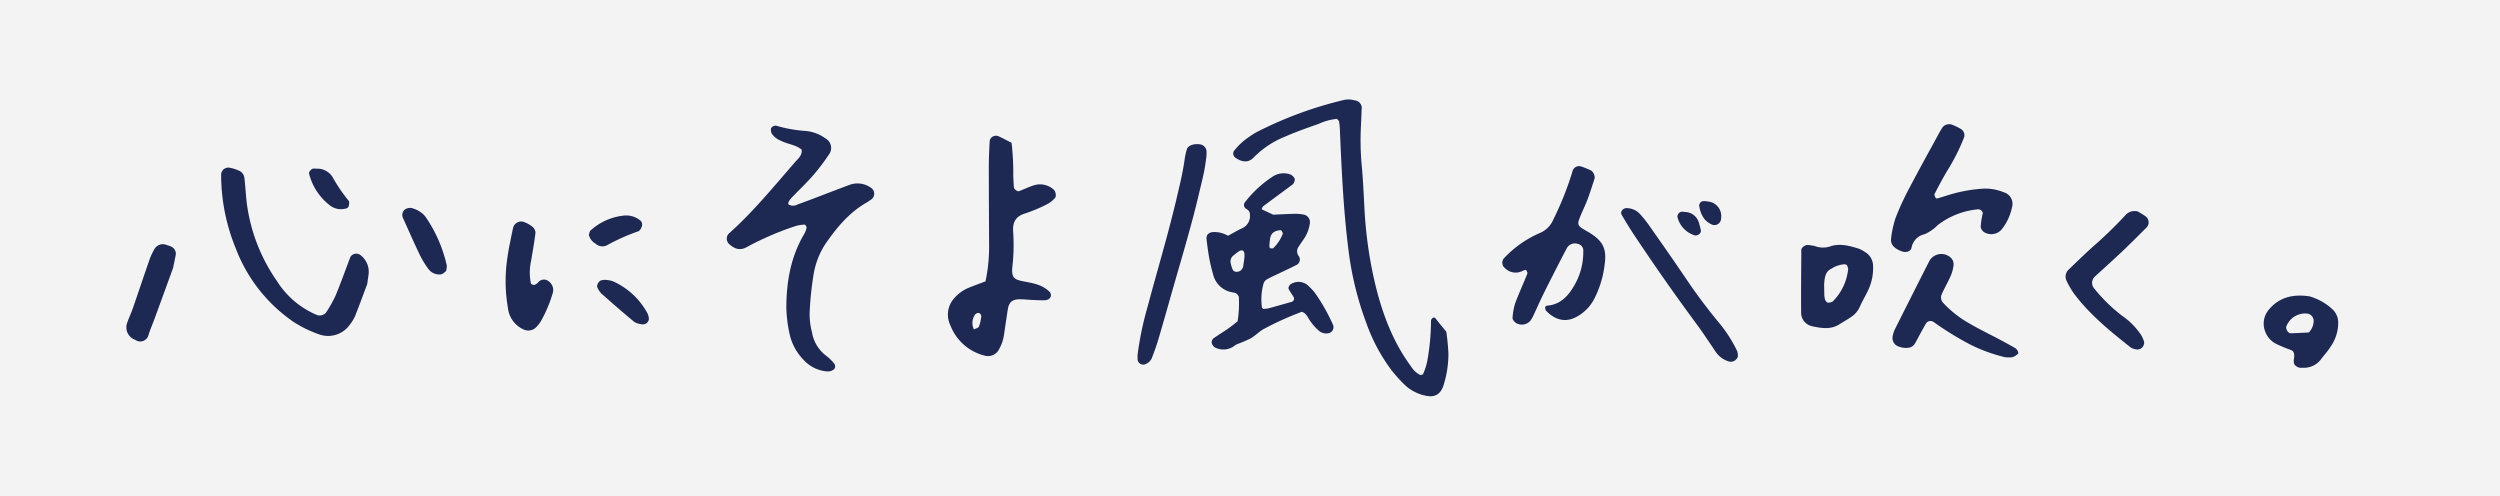
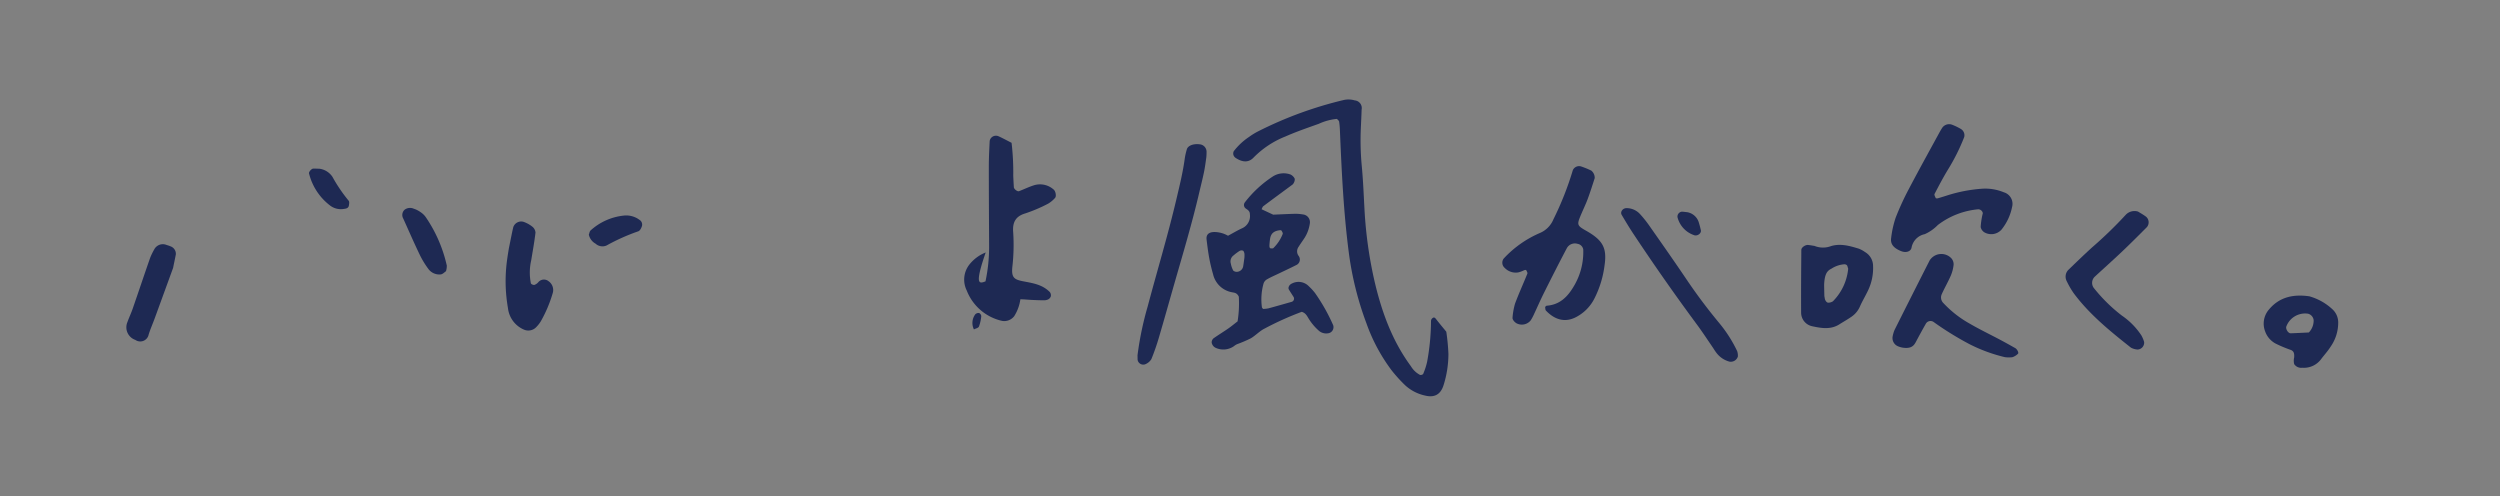
<svg xmlns="http://www.w3.org/2000/svg" width="488.81" height="97.032" viewBox="0 0 488.81 97.032">
  <rect x="0" y="0" width="488.81" height="97.032" fill="#808080" stroke="none" />
  <g id="グループ_884" data-name="グループ 884" transform="translate(-519.294 -3575.885)">
-     <rect id="長方形_185" data-name="長方形 185" width="488.81" height="97.032" transform="translate(519.294 3575.885)" fill="#fff" opacity="0.9" />
-     <path id="パス_1727" data-name="パス 1727" d="M676.036,3605.139c-1.167-.976-2.785-1.052-4.12-1.761a3.748,3.748,0,0,1-1.747-1.408,1.875,1.875,0,0,1-.14-.866c0-.342.666-.748,1.041-.638a26.741,26.741,0,0,0,5.835,1.032,7.744,7.744,0,0,1,3.8,1.457,2.127,2.127,0,0,1,.653,3.162,42.125,42.125,0,0,1-3.03,4c-1.3,1.491-2.739,2.862-4.119,4.284-.712.734-.962,1.32-.661,1.514a1.8,1.8,0,0,0,1.7-.057c2.154-.77,4.283-1.607,6.422-2.418,1.283-.487,2.564-.978,3.851-1.455a4.5,4.5,0,0,1,3.939.531,1.4,1.4,0,0,1,.3,2.285,13.268,13.268,0,0,1-1.137.756c-3.386,1.961-5.791,4.908-7.963,8.052A15.636,15.636,0,0,0,678.3,3630a60.838,60.838,0,0,0-.707,7.274,13.984,13.984,0,0,0,.474,3.614,7.16,7.16,0,0,0,2.791,4.576,8.686,8.686,0,0,1,1.606,1.595.944.944,0,0,1,.044.841,1.289,1.289,0,0,1-.7.5,2.014,2.014,0,0,1-.9.1,6.906,6.906,0,0,1-4.415-2.175,10.471,10.471,0,0,1-2.822-5.148,27.639,27.639,0,0,1-.629-4.974c-.005-5.1.821-10.027,3.46-14.511a4.039,4.039,0,0,0,.493-1.267c.036-.187-.242-.627-.361-.621a7.051,7.051,0,0,0-1.79.282,57.63,57.63,0,0,0-9.639,4.165c-1.15.621-2.191.383-3.32-.626a1.438,1.438,0,0,1-.136-2.023c4.8-4.277,8.845-9.25,13.048-14.077C675.363,3606.875,676.165,3606.281,676.036,3605.139Z" fill="#1e2953" />
-     <path id="パス_1728" data-name="パス 1728" d="M711.983,3630.9a32.638,32.638,0,0,0,.706-7c-.023-5.162-.059-10.324-.056-15.483,0-1.665.085-3.323.169-4.979a1.24,1.24,0,0,1,1.7-.922c.85.378,1.671.833,2.58,1.294a49.528,49.528,0,0,1,.327,6.414q.048,1.136.118,2.271c.022.361.7.892,1.011.771.958-.368,1.881-.818,2.859-1.134a4,4,0,0,1,3.9.806c.406.324.6,1.347.261,1.669a5.7,5.7,0,0,1-1.327,1.1,30.046,30.046,0,0,1-4.476,1.908c-1.907.56-2.521,1.781-2.358,3.686a37.56,37.56,0,0,1-.168,6.8c-.2,2.059.343,2.449,2.2,2.8,1.831.35,3.683.622,5.124,2.084a1.04,1.04,0,0,1,.209.814,1.056,1.056,0,0,1-.512.619,1.855,1.855,0,0,1-.868.18c-.76,0-1.525-.033-2.289-.068s-1.53-.122-2.291-.13c-1.551-.017-2.225.521-2.453,1.953-.26,1.627-.493,3.261-.732,4.892a8.255,8.255,0,0,1-1.208,3.308,2.452,2.452,0,0,1-2.352.921,9.662,9.662,0,0,1-6.922-5.933,4.777,4.777,0,0,1,.548-5.13,7.661,7.661,0,0,1,3.153-2.318C709.787,3631.708,710.759,3631.361,711.983,3630.9Zm-2.265,9.393c.356-.189.865-.278.982-.558a7.855,7.855,0,0,0,.457-2.049.794.794,0,0,0-.421-.6.9.9,0,0,0-.752.257A2.829,2.829,0,0,0,709.718,3640.288Z" fill="#1e2953" />
+     <path id="パス_1728" data-name="パス 1728" d="M711.983,3630.9a32.638,32.638,0,0,0,.706-7c-.023-5.162-.059-10.324-.056-15.483,0-1.665.085-3.323.169-4.979a1.24,1.24,0,0,1,1.7-.922c.85.378,1.671.833,2.58,1.294a49.528,49.528,0,0,1,.327,6.414q.048,1.136.118,2.271c.022.361.7.892,1.011.771.958-.368,1.881-.818,2.859-1.134a4,4,0,0,1,3.9.806c.406.324.6,1.347.261,1.669a5.7,5.7,0,0,1-1.327,1.1,30.046,30.046,0,0,1-4.476,1.908c-1.907.56-2.521,1.781-2.358,3.686a37.56,37.56,0,0,1-.168,6.8c-.2,2.059.343,2.449,2.2,2.8,1.831.35,3.683.622,5.124,2.084a1.04,1.04,0,0,1,.209.814,1.056,1.056,0,0,1-.512.619,1.855,1.855,0,0,1-.868.18c-.76,0-1.525-.033-2.289-.068s-1.53-.122-2.291-.13a8.255,8.255,0,0,1-1.208,3.308,2.452,2.452,0,0,1-2.352.921,9.662,9.662,0,0,1-6.922-5.933,4.777,4.777,0,0,1,.548-5.13,7.661,7.661,0,0,1,3.153-2.318C709.787,3631.708,710.759,3631.361,711.983,3630.9Zm-2.265,9.393c.356-.189.865-.278.982-.558a7.855,7.855,0,0,0,.457-2.049.794.794,0,0,0-.421-.6.9.9,0,0,0-.752.257A2.829,2.829,0,0,0,709.718,3640.288Z" fill="#1e2953" />
    <g id="グループ_644" data-name="グループ 644">
      <path id="パス_1729" data-name="パス 1729" d="M780.7,3599.131a10.851,10.851,0,0,0-3.536.956c-2.2.787-4.422,1.546-6.561,2.492a18,18,0,0,0-6.159,4.067c-.888.964-2.069,1.122-3.609.075a1.693,1.693,0,0,1-.244-.262.985.985,0,0,1-.059-1.017,12.363,12.363,0,0,1,2.971-2.776,13.275,13.275,0,0,1,1.9-1.158,75.973,75.973,0,0,1,16.622-6.069,4.255,4.255,0,0,1,2.155.077,1.5,1.5,0,0,1,1.343,1.8c-.035,1.219-.1,2.438-.153,3.657a53.45,53.45,0,0,0,.176,7.292c.268,2.777.375,5.575.529,8.366A82.782,82.782,0,0,0,788,3630.66c1.39,6.04,3.457,11.805,7.151,16.815a4.544,4.544,0,0,0,1.788,1.713.678.678,0,0,0,.613-.18,13.041,13.041,0,0,0,.787-2.427,45.133,45.133,0,0,0,.752-8.01.806.806,0,0,1,.379-.547c.255-.15.43.02.592.23.655.845,1.342,1.663,2.017,2.49a41.1,41.1,0,0,1,.417,4.331,20.446,20.446,0,0,1-.956,6.142c-.59,1.85-1.827,2.482-3.715,1.984a8.312,8.312,0,0,1-3.791-1.987,28.944,28.944,0,0,1-2.648-2.921,34.349,34.349,0,0,1-4.915-9.176,62.294,62.294,0,0,1-3.43-13.668c-1.048-7.945-1.417-15.957-1.758-23.974a15.311,15.311,0,0,0-.157-1.808C781.092,3599.469,780.852,3599.312,780.7,3599.131Z" fill="#1e2953" />
      <path id="パス_1730" data-name="パス 1730" d="M759.4,3621.98c1.056-.566,1.9-1.079,2.8-1.484a2.6,2.6,0,0,0,1.476-2.716c.007-.575-.343-.817-.752-1.093a.845.845,0,0,1-.235-1.23,22.242,22.242,0,0,1,5.411-5.026,3.921,3.921,0,0,1,3.514-.427,1.8,1.8,0,0,1,.766.7c.208.3-.062,1.045-.41,1.3-1.889,1.4-3.785,2.783-5.664,4.193-.168.126-.231.394-.342.6l2.272,1.061c1.46-.061,2.921-.138,4.38-.174a9.248,9.248,0,0,1,1.447.132,1.522,1.522,0,0,1,1.331,1.8,7.168,7.168,0,0,1-1.008,2.752c-.408.62-.844,1.222-1.237,1.85a1.487,1.487,0,0,0,.045,1.683,1.181,1.181,0,0,1-.487,1.827c-1.1.566-2.217,1.077-3.327,1.612-.777.374-1.573.712-2.321,1.138a1.489,1.489,0,0,0-.7.811,11.432,11.432,0,0,0-.329,4.685c.022.1.126.185.22.316a6.361,6.361,0,0,0,1.05-.113c1.54-.415,3.072-.859,4.607-1.294a.661.661,0,0,0,.344-.883c-.311-.508-.652-1-.953-1.511-.222-.377.1-.961.587-1.164a2.8,2.8,0,0,1,3.341.556,10.947,10.947,0,0,1,1.207,1.324,36.449,36.449,0,0,1,3.525,6.253,1.211,1.211,0,0,1-1.029,1.6,2.2,2.2,0,0,1-1.7-.45,10.458,10.458,0,0,1-2.079-2.455c-.308-.5-.562-1.067-1.335-1.3a60,60,0,0,0-7.269,3.278c-.973.479-1.752,1.359-2.7,1.909a25.344,25.344,0,0,1-2.7,1.152,3.393,3.393,0,0,0-.621.4,3.6,3.6,0,0,1-3.488.325,1.4,1.4,0,0,1-.833-1.06,1.056,1.056,0,0,1,.511-.923c.916-.633,1.865-1.216,2.779-1.851.606-.421,1.173-.9,1.776-1.361a22.213,22.213,0,0,0,.244-4.82c-.363-.8-.9-.78-1.35-.874a4.633,4.633,0,0,1-3.687-3.537,32.089,32.089,0,0,1-.752-3.161c-.22-1.188-.368-2.392-.516-3.595-.122-.994.454-1.491,1.566-1.485A5.442,5.442,0,0,1,759.4,3621.98Zm3.191,4.433a5.271,5.271,0,0,0,.021-.921c-.04-.218-.121-.506-.281-.595a.8.8,0,0,0-.674.051,9.608,9.608,0,0,0-1.177.879,1.452,1.452,0,0,0-.524,1.621,4.511,4.511,0,0,0,.468,1.339,1.058,1.058,0,0,0,.943.217,1.3,1.3,0,0,0,.987-.987C762.46,3627.42,762.529,3626.816,762.588,3626.413Zm4.927-2.852a3.182,3.182,0,0,0-.013.558c.023.113.082.3.151.306.2.03.5.074.615-.038a7.783,7.783,0,0,0,1.821-2.757c.063-.164-.1-.426-.2-.619a.367.367,0,0,0-.307-.118c-1.25.139-1.815.647-1.975,1.769C767.558,3623.025,767.533,3623.391,767.515,3623.561Z" fill="#1e2953" />
      <path id="パス_1731" data-name="パス 1731" d="M741.706,3645.336a62.841,62.841,0,0,1,1.995-9.561c1.857-7,3.962-13.935,5.616-20.979.618-2.627,1.27-5.249,1.626-7.923a12.978,12.978,0,0,1,.406-1.791c.207-.738,1.32-1.149,2.556-.975a1.462,1.462,0,0,1,1.3,1.47,9.769,9.769,0,0,1-.05,1.1c-.136.969-.261,1.942-.46,2.9-.273,1.321-.611,2.63-.918,3.944-1.391,5.977-3.158,11.864-4.853,17.768-1.016,3.542-2.005,7.092-3.048,10.627a43.534,43.534,0,0,1-1.454,4.171,2.46,2.46,0,0,1-1.064.958,1.118,1.118,0,0,1-1.638-.836C741.714,3645.843,741.709,3645.48,741.706,3645.336Z" fill="#1e2953" />
    </g>
    <g id="グループ_645" data-name="グループ 645">
      <path id="パス_1732" data-name="パス 1732" d="M907.012,3617.457c-.09.769-.051.472-.021.173a.919.919,0,0,0-.9-.824,15.23,15.23,0,0,0-7.91,3.077,8.245,8.245,0,0,1-2.553,1.786,3.29,3.29,0,0,0-2.59,2.69c-.2.736-1.086.965-1.91.67-.144-.052-.289-.107-.428-.173-1.259-.589-1.816-1.332-1.636-2.475a19.4,19.4,0,0,1,.883-3.948,53.893,53.893,0,0,1,2.632-5.71c1.95-3.714,3.988-7.38,5.993-11.064.143-.263.3-.517.462-.769a1.646,1.646,0,0,1,2.009-.592,11.556,11.556,0,0,1,1.656.807,1.437,1.437,0,0,1,.645,1.58,38.836,38.836,0,0,1-3.21,6.412c-.926,1.532-1.763,3.121-2.589,4.711-.094.18.113.544.234.8.031.066.281.087.405.051.723-.209,1.44-.437,2.157-.665a28.968,28.968,0,0,1,6.249-1.19,9.477,9.477,0,0,1,4.5.68,2.349,2.349,0,0,1,1.612,2.884,10.224,10.224,0,0,1-2.082,4.432,2.7,2.7,0,0,1-3.317.521,1.607,1.607,0,0,1-.74-1.045A14.934,14.934,0,0,1,907.012,3617.457Z" fill="#1e2953" />
      <path id="パス_1733" data-name="パス 1733" d="M874.074,3623.966a4.4,4.4,0,0,0,3.257.026c1.852-.538,3.628-.03,5.4.511a5.612,5.612,0,0,1,1.218.662,3.144,3.144,0,0,1,1.573,2.658,10.076,10.076,0,0,1-.969,4.827c-.507,1.084-1.141,2.109-1.615,3.207a4.687,4.687,0,0,1-1.719,2.014c-.737.512-1.53.947-2.288,1.431-1.667,1.065-3.5.764-5.3.373a2.717,2.717,0,0,1-2.174-2.671c-.029-4.088.011-8.174.04-12.26,0-.482.8-1.025,1.345-.96C873.3,3623.838,873.75,3623.917,874.074,3623.966Zm1.881,7.632s.017,1.048.043,2.1c0,.149.056.3.071.448.054.521.424.981.781.918a1.611,1.611,0,0,0,.823-.268,10.451,10.451,0,0,0,2.98-6.316c.017-.135-.08-.284-.11-.429-.07-.348-.287-.482-.662-.493a5.368,5.368,0,0,0-2.507.865C876.486,3628.853,876.035,3629.558,875.955,3631.6Z" fill="#1e2953" />
      <path id="パス_1734" data-name="パス 1734" d="M911.306,3645.721a31.18,31.18,0,0,1-6.845-2.5,60.247,60.247,0,0,1-7.1-4.381,1.053,1.053,0,0,0-1.529.358q-.994,1.75-1.935,3.534c-.43.817-.983,1.381-2.665,1.114a4.7,4.7,0,0,1-.874-.269,1.742,1.742,0,0,1-1.017-1.858,6.347,6.347,0,0,1,.37-1.292q3.414-6.817,6.87-13.612a2.7,2.7,0,0,1,4.266-.41,1.775,1.775,0,0,1,.425,1.24,7.367,7.367,0,0,1-.562,2.155c-.537,1.234-1.219,2.4-1.767,3.631a1.52,1.52,0,0,0,.312,1.691,20.963,20.963,0,0,0,5.092,4c2,1.171,4.09,2.169,6.134,3.255.954.507,1.9,1.04,2.838,1.569.374.209.743.923.54,1.107a2.834,2.834,0,0,1-1.1.675A5.886,5.886,0,0,1,911.306,3645.721Z" fill="#1e2953" />
    </g>
    <path id="パス_1735" data-name="パス 1735" d="M937.332,3617.255c.307.193.969.553,1.566,1a1.448,1.448,0,0,1,.162,2.04c-1.609,1.62-3.224,3.234-4.88,4.805-1.767,1.676-3.591,3.293-5.376,4.951a1.673,1.673,0,0,0-.155,2.092,31.391,31.391,0,0,0,5.511,5.439,14.068,14.068,0,0,1,3.826,3.883,6.492,6.492,0,0,1,.531,1.248,1.338,1.338,0,0,1-1.289,1.513,3.088,3.088,0,0,1-1.289-.371c-4.064-3.216-8.1-6.477-11.217-10.679a17.538,17.538,0,0,1-1.361-2.37,1.9,1.9,0,0,1,.317-2.127c1.537-1.478,3.068-2.963,4.644-4.4a81.644,81.644,0,0,0,6.566-6.35A2.348,2.348,0,0,1,937.332,3617.255Z" fill="#1e2953" />
    <path id="パス_1736" data-name="パス 1736" d="M970.819,3633.82a10.932,10.932,0,0,1,4.641,2.651,3.5,3.5,0,0,1,1.01,2.474,8.164,8.164,0,0,1-1.481,4.716c-.564.9-1.3,1.686-1.936,2.54a4.175,4.175,0,0,1-3.612,1.588,1.635,1.635,0,0,1-1.58-.715,2.724,2.724,0,0,1-.005-1.285c.064-.856-.089-1.25-.649-1.482a25.455,25.455,0,0,1-2.942-1.228,4.345,4.345,0,0,1-2.067-2.359,4.208,4.208,0,0,1,.708-4.289C964.974,3633.942,967.687,3633.375,970.819,3633.82Zm-.091,7.072a3.354,3.354,0,0,0,.939-2.418,1.478,1.478,0,0,0-1.086-1.25,3.916,3.916,0,0,0-4.253,2.492c-.179.485.359,1.353.851,1.336C968.35,3641.012,969.52,3640.948,970.728,3640.892Z" fill="#1e2953" />
    <g id="グループ_646" data-name="グループ 646">
      <path id="パス_1737" data-name="パス 1737" d="M618.8,3624.392c.409-1.984.6-3.031.844-4.065a1.628,1.628,0,0,1,2.2-1,5.84,5.84,0,0,1,1.562.9,1.618,1.618,0,0,1,.59,1.139c-.213,1.808-.541,3.6-.835,5.4a10.672,10.672,0,0,0-.066,4.518c.043.162.473.349.681.309a1.829,1.829,0,0,0,.746-.5,1.429,1.429,0,0,1,2.023-.228,2.092,2.092,0,0,1,.8,2.4,25.656,25.656,0,0,1-2.306,5.437,6.307,6.307,0,0,1-.834,1.074,2.138,2.138,0,0,1-2.475.554,5.2,5.2,0,0,1-3.118-4.208,30.433,30.433,0,0,1-.216-9.079C618.55,3625.839,618.761,3624.641,618.8,3624.392Z" fill="#1e2953" />
-       <path id="パス_1738" data-name="パス 1738" d="M638,3630.631a5.284,5.284,0,0,1,1.112.239,14.273,14.273,0,0,1,6.837,6.389,4.476,4.476,0,0,1,.219.876,1.14,1.14,0,0,1-1.094,1.167,3.633,3.633,0,0,1-1.715-.442c-2.225-1.82-4.384-3.72-6.536-5.627a4.311,4.311,0,0,1-.719-1.137c-.238-.418.291-1.34.787-1.4a4.1,4.1,0,0,1,.44-.086C637.629,3630.6,637.932,3630.628,638,3630.631Z" fill="#1e2953" />
      <path id="パス_1739" data-name="パス 1739" d="M634.425,3621.759c.115-.286.148-.648.346-.819a11.426,11.426,0,0,1,6.559-2.91,4.329,4.329,0,0,1,3,.841,1.077,1.077,0,0,1,.495,1.159c-.111.406-.39.963-.724,1.078a39.251,39.251,0,0,0-6.234,2.789,2,2,0,0,1-2.134-.377A2.633,2.633,0,0,1,634.425,3621.759Z" fill="#1e2953" />
    </g>
    <g id="グループ_647" data-name="グループ 647">
-       <path id="パス_1740" data-name="パス 1740" d="M591.094,3631.425c-.694,1.846-1.509,4.085-2.386,6.3a8.339,8.339,0,0,1-1,1.621,5.184,5.184,0,0,1-5.9,1.956,23,23,0,0,1-5.133-2.488,30.576,30.576,0,0,1-11.306-14.417,38.087,38.087,0,0,1-2.839-14.409,1.405,1.405,0,0,1,1.606-1.319,7.929,7.929,0,0,1,1.8.547,1.781,1.781,0,0,1,1.14,1.419c.144,1.261.241,2.528.342,3.794a34.235,34.235,0,0,0,6.007,16.382,17.021,17.021,0,0,0,7.883,6.682,1.663,1.663,0,0,0,1.726-.482,26.034,26.034,0,0,0,1.867-3.308c1.038-2.492,1.935-5.043,2.9-7.567a1.34,1.34,0,0,1,2.018-.335,4.081,4.081,0,0,1,1.534,3.789C591.294,3630.063,591.22,3630.533,591.094,3631.425Z" fill="#1e2953" />
      <path id="パス_1741" data-name="パス 1741" d="M553.136,3628.277c-1.237,3.393-2.424,6.662-3.62,9.927-.38,1.039-.837,2.053-1.159,3.108a1.673,1.673,0,0,1-2.6,1.032,2.6,2.6,0,0,1-1.55-3.48c.319-.893.73-1.753,1.04-2.649,1.138-3.284,2.241-6.58,3.384-9.862a12.711,12.711,0,0,1,.821-1.7,1.891,1.891,0,0,1,2.43-.864,6.453,6.453,0,0,1,.893.316,1.55,1.55,0,0,1,.9,1.517C553.5,3626.544,553.3,3627.466,553.136,3628.277Z" fill="#1e2953" />
      <path id="パス_1742" data-name="パス 1742" d="M606.5,3628.909c-.279.18-.632.582-1.027.629A2.659,2.659,0,0,1,603,3628.4a17.245,17.245,0,0,1-1.708-2.853c-1.094-2.289-2.111-4.615-3.152-6.931a1.39,1.39,0,0,1,.258-1.718,1.767,1.767,0,0,1,1.791-.207,4.671,4.671,0,0,1,1.271.629,3.865,3.865,0,0,1,1.041.967,27.177,27.177,0,0,1,4.155,9.532A3.8,3.8,0,0,1,606.5,3628.909Z" fill="#1e2953" />
      <path id="パス_1743" data-name="パス 1743" d="M581.792,3608.881a3.624,3.624,0,0,1,2.5,1.575,30.432,30.432,0,0,0,3.185,4.689c.154.183.083.6.038.9-.092.608-.634.639-1.081.705a3.485,3.485,0,0,1-2.671-.735,11.29,11.29,0,0,1-4.046-6.22c-.082-.3.5-.954.862-.95C581.052,3608.85,581.52,3608.872,581.792,3608.881Z" fill="#1e2953" />
    </g>
    <g id="グループ_648" data-name="グループ 648">
      <path id="パス_1744" data-name="パス 1744" d="M821.4,3635.9c.115-.09.208-.235.323-.243,2.558-.186,4.082-1.763,5.252-3.741a12.971,12.971,0,0,0,1.88-7.276,1.35,1.35,0,0,0-1.108-1.08,1.8,1.8,0,0,0-2.085.823c-1.538,2.91-3.026,5.849-4.5,8.8-.706,1.414-1.335,2.872-2.009,4.3a8.578,8.578,0,0,1-.564,1.031,2.21,2.21,0,0,1-2.535.691c-.5-.157-1.08-.792-1.022-1.209a13.2,13.2,0,0,1,.491-2.748c.737-1.985,1.622-3.9,2.41-5.866.067-.167-.128-.473-.243-.7-.02-.038-.265-.006-.387.037a5.734,5.734,0,0,1-1.11.419,2.975,2.975,0,0,1-2.679-.862,1.337,1.337,0,0,1-.209-1.836,20.866,20.866,0,0,1,7.033-4.981,4.941,4.941,0,0,0,2.691-2.7,60.157,60.157,0,0,0,3.789-9.593,1.343,1.343,0,0,1,1.674-.721,17.347,17.347,0,0,1,1.944.8,1.835,1.835,0,0,1,.663,1.463c-.448,1.387-.884,2.781-1.394,4.141-.418,1.115-.949,2.179-1.4,3.28-.7,1.711-.629,1.881,1.126,2.877,3.249,1.842,4.094,3.344,3.592,6.759a19.613,19.613,0,0,1-1.973,6.466,8.268,8.268,0,0,1-3.869,3.786c-1.941.891-3.88.421-5.612-1.4C821.415,3636.466,821.449,3636.127,821.4,3635.9Z" fill="#1e2953" />
      <path id="パス_1745" data-name="パス 1745" d="M859.091,3645.584a1.449,1.449,0,0,1-1.644,1.01,4.726,4.726,0,0,1-2.457-1.6,9.969,9.969,0,0,1-.723-1.054c-1.048-1.522-2.054-3.074-3.154-4.561q-6.489-8.771-12.5-17.847c-.786-1.183-1.507-2.4-2.233-3.623-.358-.6.221-1.343.951-1.33a3.569,3.569,0,0,1,2.63,1.169,21.811,21.811,0,0,1,1.863,2.339c2.37,3.381,4.747,6.759,7.056,10.179a107.631,107.631,0,0,0,6.658,8.894,26.157,26.157,0,0,1,3.417,5.384A2.854,2.854,0,0,1,859.091,3645.584Z" fill="#1e2953" />
-       <path id="パス_1746" data-name="パス 1746" d="M853.374,3615.3a2.855,2.855,0,0,1,2.431,3.274,1.3,1.3,0,0,1-1.959,1.14,4.15,4.15,0,0,1-1.288-.995,5.443,5.443,0,0,1-1.029-2.653.916.916,0,0,1,.65-.841,2.919,2.919,0,0,1,.394-.021C852.84,3615.223,853.107,3615.264,853.374,3615.3Z" fill="#1e2953" />
      <path id="パス_1747" data-name="パス 1747" d="M849.232,3617.382a2.886,2.886,0,0,1,2.2,1.929c.161.523.3,1.053.421,1.583.139.615-.684,1.21-1.321.972a4.99,4.99,0,0,1-3.253-3.537.969.969,0,0,1,.881-1.057C848.558,3617.292,848.962,3617.354,849.232,3617.382Z" fill="#1e2953" />
    </g>
  </g>
</svg>